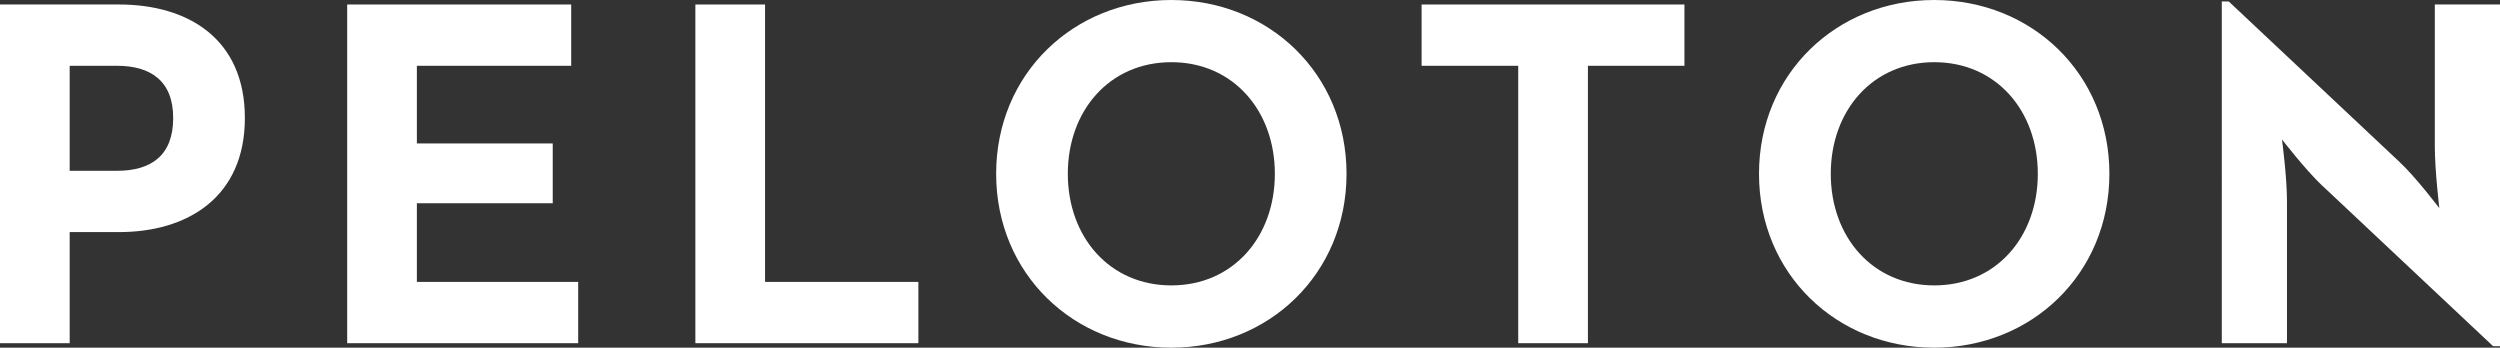
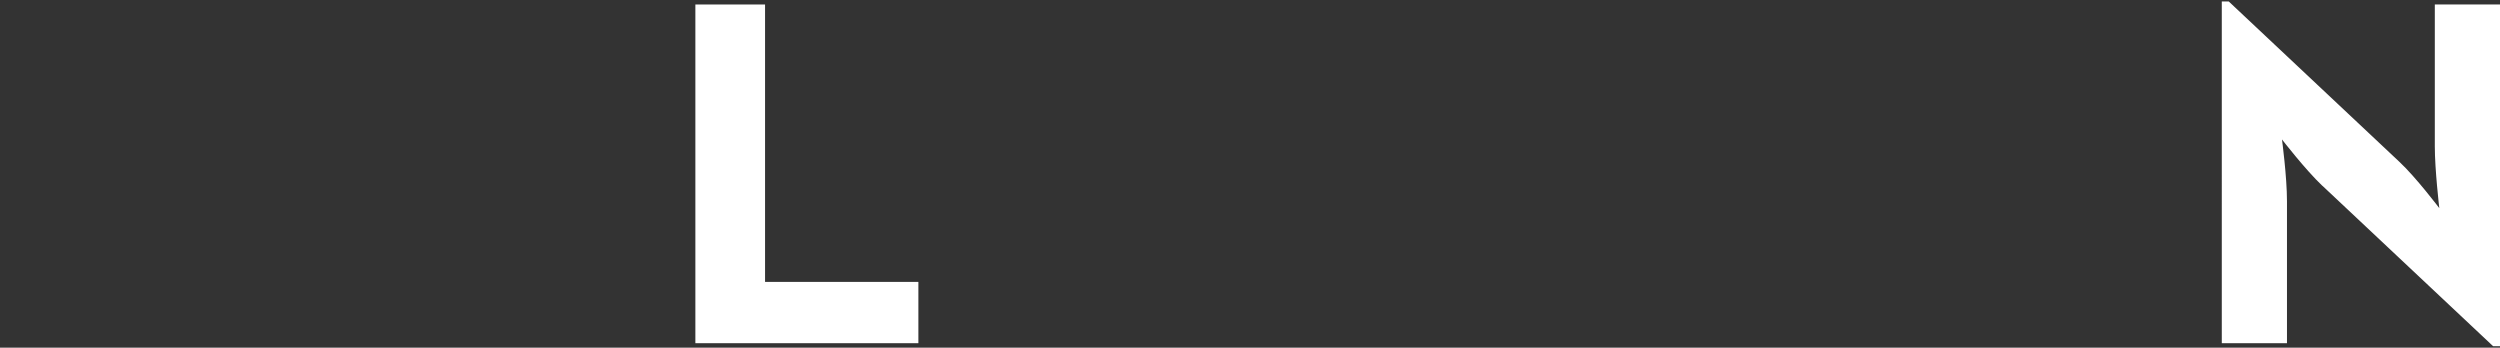
<svg xmlns="http://www.w3.org/2000/svg" id="Layer_1" width="250.44" height="34.83" viewBox="0 0 250.44 34.83">
  <rect x="0" y="0" width="250.44" height="34.83" fill="#333333" stroke="none" />
  <defs>
    <style>.cls-1{fill:#fff;}</style>
  </defs>
-   <path class="cls-1" d="M0,.45h11.92c6.93,0,12.61,3.44,12.61,11.37s-5.73,11.43-12.61,11.43h-4.94v11.13H0V.45ZM11.72,17.11c3.44,0,5.63-1.55,5.63-5.29s-2.29-5.23-5.63-5.23h-4.74v10.52h4.74Z" />
-   <polygon class="cls-1" points="34.78 .45 57.22 .45 57.22 6.59 41.76 6.59 41.76 14.37 55.37 14.37 55.37 20.36 41.76 20.36 41.76 28.24 57.92 28.24 57.92 34.38 34.78 34.38 34.78 .45" />
  <polygon class="cls-1" points="69.66 .45 76.64 .45 76.64 28.24 92 28.24 92 34.38 69.66 34.38 69.66 .45" />
-   <path class="cls-1" d="M99.79,17.41c0-10.03,7.78-17.41,17.55-17.41s17.55,7.39,17.55,17.41-7.78,17.42-17.55,17.42-17.55-7.39-17.55-17.42M127.71,17.41c0-6.33-4.19-11.18-10.37-11.18s-10.37,4.84-10.37,11.18,4.19,11.18,10.37,11.18,10.37-4.84,10.37-11.18" />
-   <polygon class="cls-1" points="152.09 6.59 142.41 6.59 142.41 .45 168.74 .45 168.74 6.59 159.07 6.59 159.07 34.38 152.09 34.38 152.09 6.59" />
-   <path class="cls-1" d="M176.21,17.41c0-10.03,7.78-17.41,17.55-17.41s17.55,7.39,17.55,17.41-7.78,17.42-17.55,17.42-17.55-7.39-17.55-17.42M204.14,17.41c0-6.33-4.19-11.18-10.37-11.18s-10.37,4.84-10.37,11.18,4.19,11.18,10.37,11.18,10.37-4.84,10.37-11.18" />
  <path class="cls-1" d="M232.64,18.61c-1.69-1.6-4.04-4.64-4.04-4.64,0,0,.5,3.74.5,6.19v14.22h-6.53V.15h.7l17.1,16.07c1.65,1.54,3.99,4.63,3.99,4.63,0,0-.45-3.84-.45-6.18V.45h6.53v34.23h-.69l-17.1-16.07Z" />
</svg>